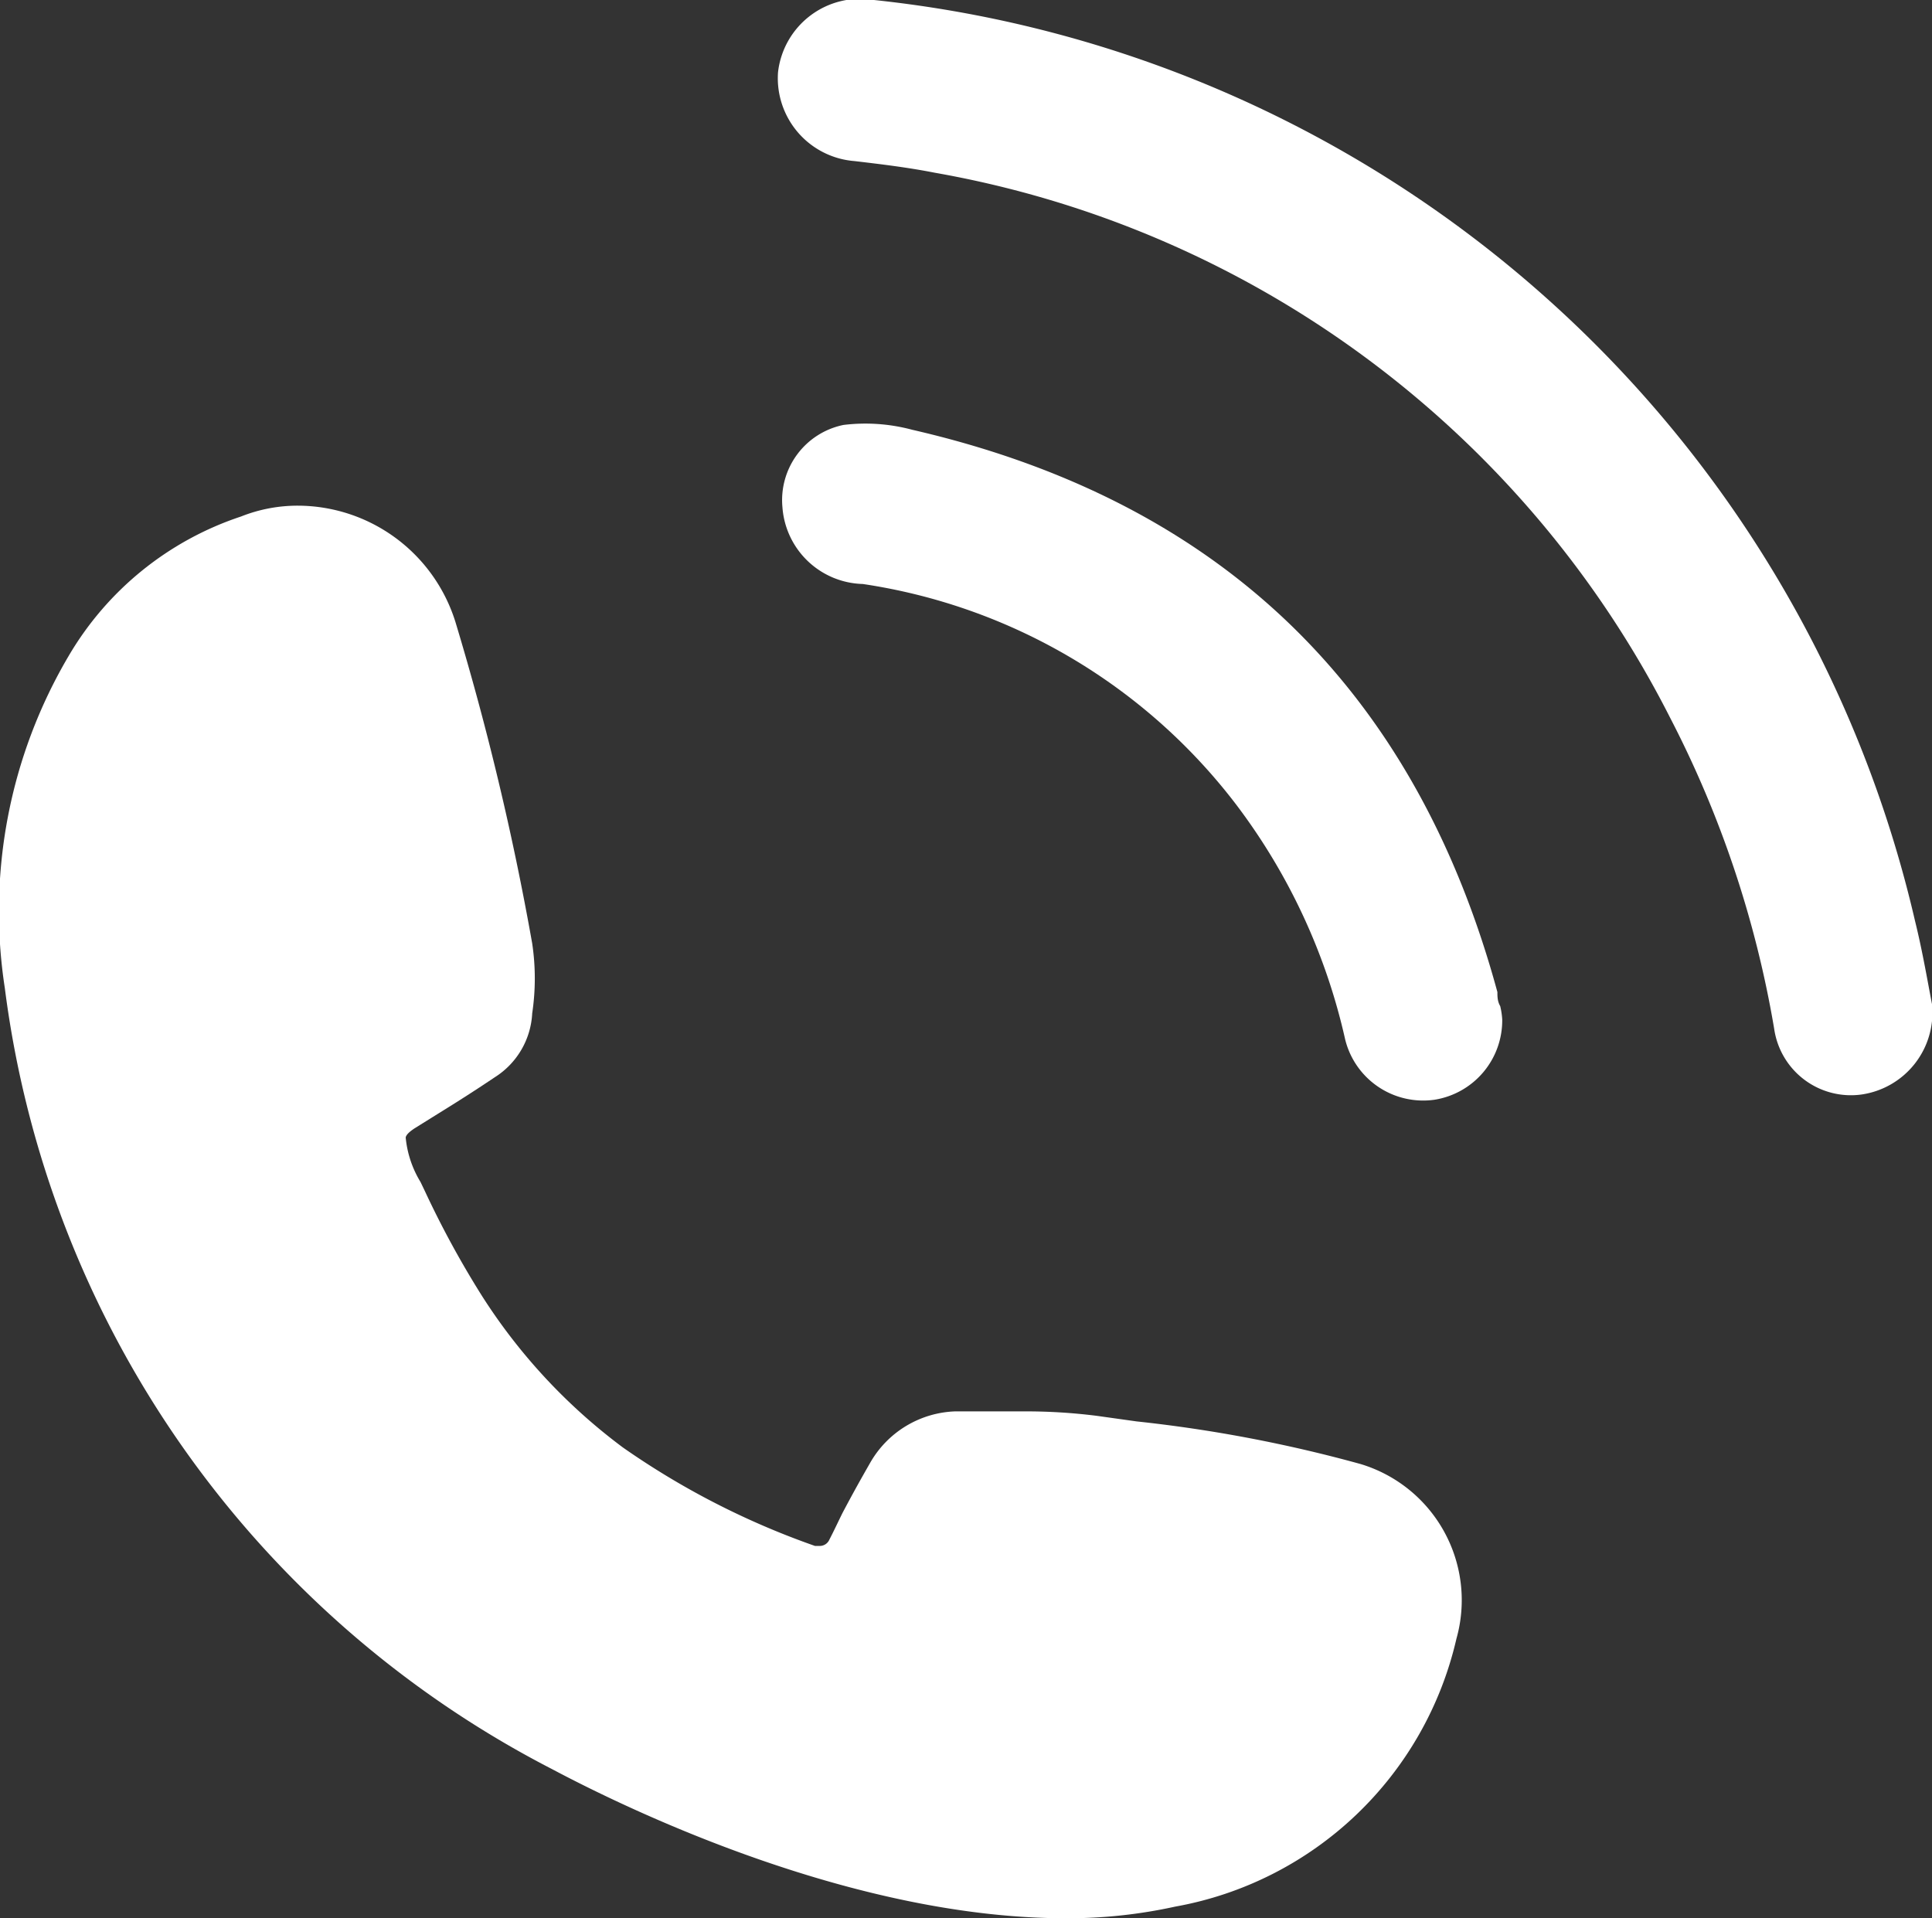
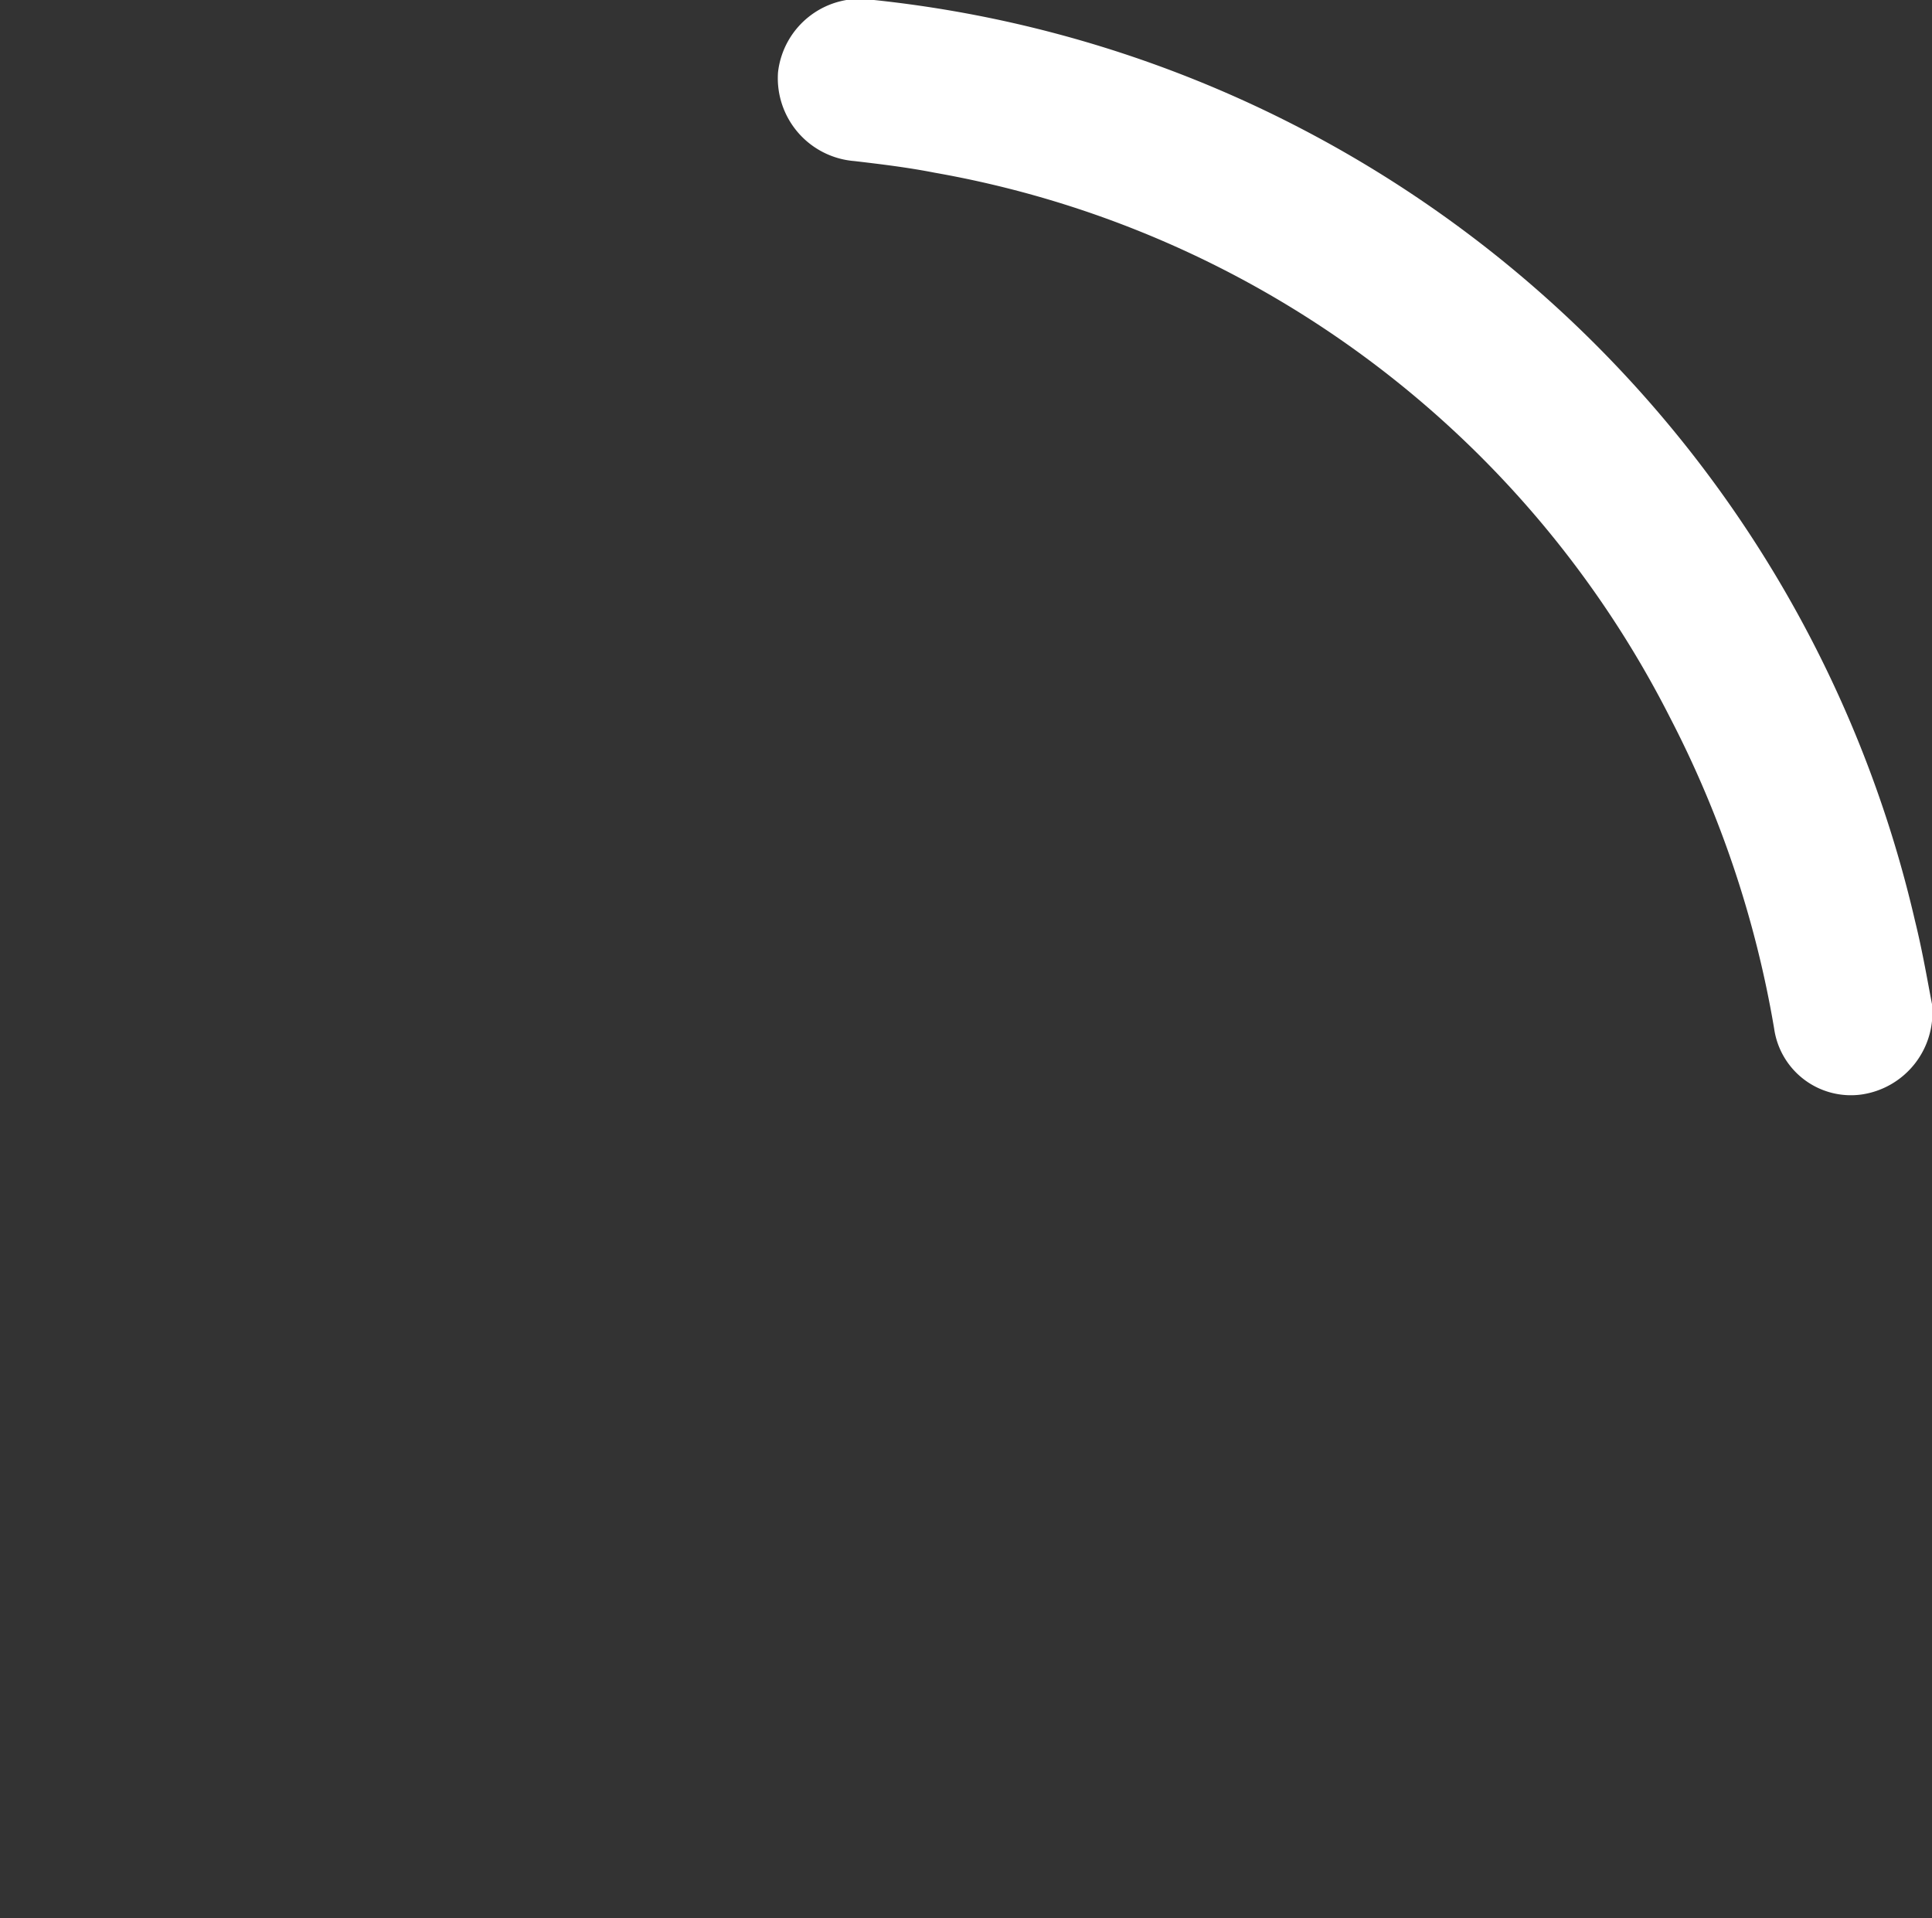
<svg xmlns="http://www.w3.org/2000/svg" viewBox="0 0 48.1 47.76">
  <rect x="0" y="0" width="48.1" height="47.76" fill="#333333" stroke="none" />
  <defs>
    <style>.cls-1{fill:#fff;}</style>
  </defs>
  <g id="圖層_2" data-name="圖層 2">
    <g id="圖層_1-2" data-name="圖層 1">
-       <path class="cls-1" d="M26.53,47.76c-5.19,0-10.67-2.59-12.78-3.71A25.51,25.51,0,0,1,.12,24.6a12.52,12.52,0,0,1,1.59-8.27A7.83,7.83,0,0,1,6,12.86a3.81,3.81,0,0,1,1.42-.27,4.12,4.12,0,0,1,3.92,2.9,69.82,69.82,0,0,1,1.91,8,5.89,5.89,0,0,1,0,1.74,2,2,0,0,1-.93,1.59c-.46.31-.93.61-1.4.9l-.61.38c-.07.05-.19.13-.21.22a2.6,2.6,0,0,0,.37,1.11l.11.23a23.59,23.59,0,0,0,1.41,2.59,14.23,14.23,0,0,0,3.52,3.79,19.71,19.71,0,0,0,4.78,2.45l.11,0h0a.26.26,0,0,0,.25-.16c.12-.23.23-.47.33-.67.26-.49.41-.76.69-1.25a2.54,2.54,0,0,1,2.11-1.27H24c.48,0,1,0,1.46,0a14.1,14.1,0,0,1,1.84.11l1,.14a34.87,34.87,0,0,1,5.57,1.06,3.54,3.54,0,0,1,2.39,4.35,8.77,8.77,0,0,1-7,6.67A12.45,12.45,0,0,1,26.53,47.76Z" />
-       <path class="cls-1" d="M9.19,28.1a3,3,0,0,0,.53,2,21.24,21.24,0,0,0,1.47,2.69,14.88,14.88,0,0,0,3.73,4,20.31,20.31,0,0,0,5,2.56,1.14,1.14,0,0,0,1.45-.58c.11-.23.21-.45.31-.64.25-.48.4-.74.67-1.22a1.69,1.69,0,0,1,1.39-.84,22.13,22.13,0,0,1,3.46.06,42.14,42.14,0,0,1,6.41,1.17,2.69,2.69,0,0,1,1.81,3.28,7.91,7.91,0,0,1-6.33,6.06c-4.61,1.06-10.87-1.2-14.93-3.33A24.7,24.7,0,0,1,1,24.51a11.67,11.67,0,0,1,1.48-7.74,7,7,0,0,1,3.79-3.1,3.21,3.21,0,0,1,4.21,2.07,66.78,66.78,0,0,1,1.88,7.94,5.29,5.29,0,0,1,0,1.49,1.2,1.2,0,0,1-.56,1c-.65.44-1.32.85-2,1.27A1.25,1.25,0,0,0,9.19,28.1Z" />
      <path class="cls-1" d="M48.1,25a2.06,2.06,0,0,1-1.75,2.25,1.93,1.93,0,0,1-2.18-1.64,26.36,26.36,0,0,0-2.59-7.74A25.48,25.48,0,0,0,23.27,4.3c-.66-.13-1.32-.21-2-.29a2.07,2.07,0,0,1-1.9-2.21A2.06,2.06,0,0,1,21.76,0,29.81,29.81,0,0,1,47.68,22.94C47.87,23.71,48,24.49,48.1,25Z" />
-       <path class="cls-1" d="M37.4,25.38a2,2,0,0,1-1.68,2,2,2,0,0,1-2.23-1.5,15.18,15.18,0,0,0-2.7-5.83,14.34,14.34,0,0,0-9.31-5.51,2.06,2.06,0,0,1-2-1.91A1.91,1.91,0,0,1,21,10.58a4.49,4.49,0,0,1,1.71.12q11.48,2.64,14.57,14c0,.11,0,.23.07.35A1.9,1.9,0,0,1,37.4,25.38Z" />
    </g>
  </g>
</svg>